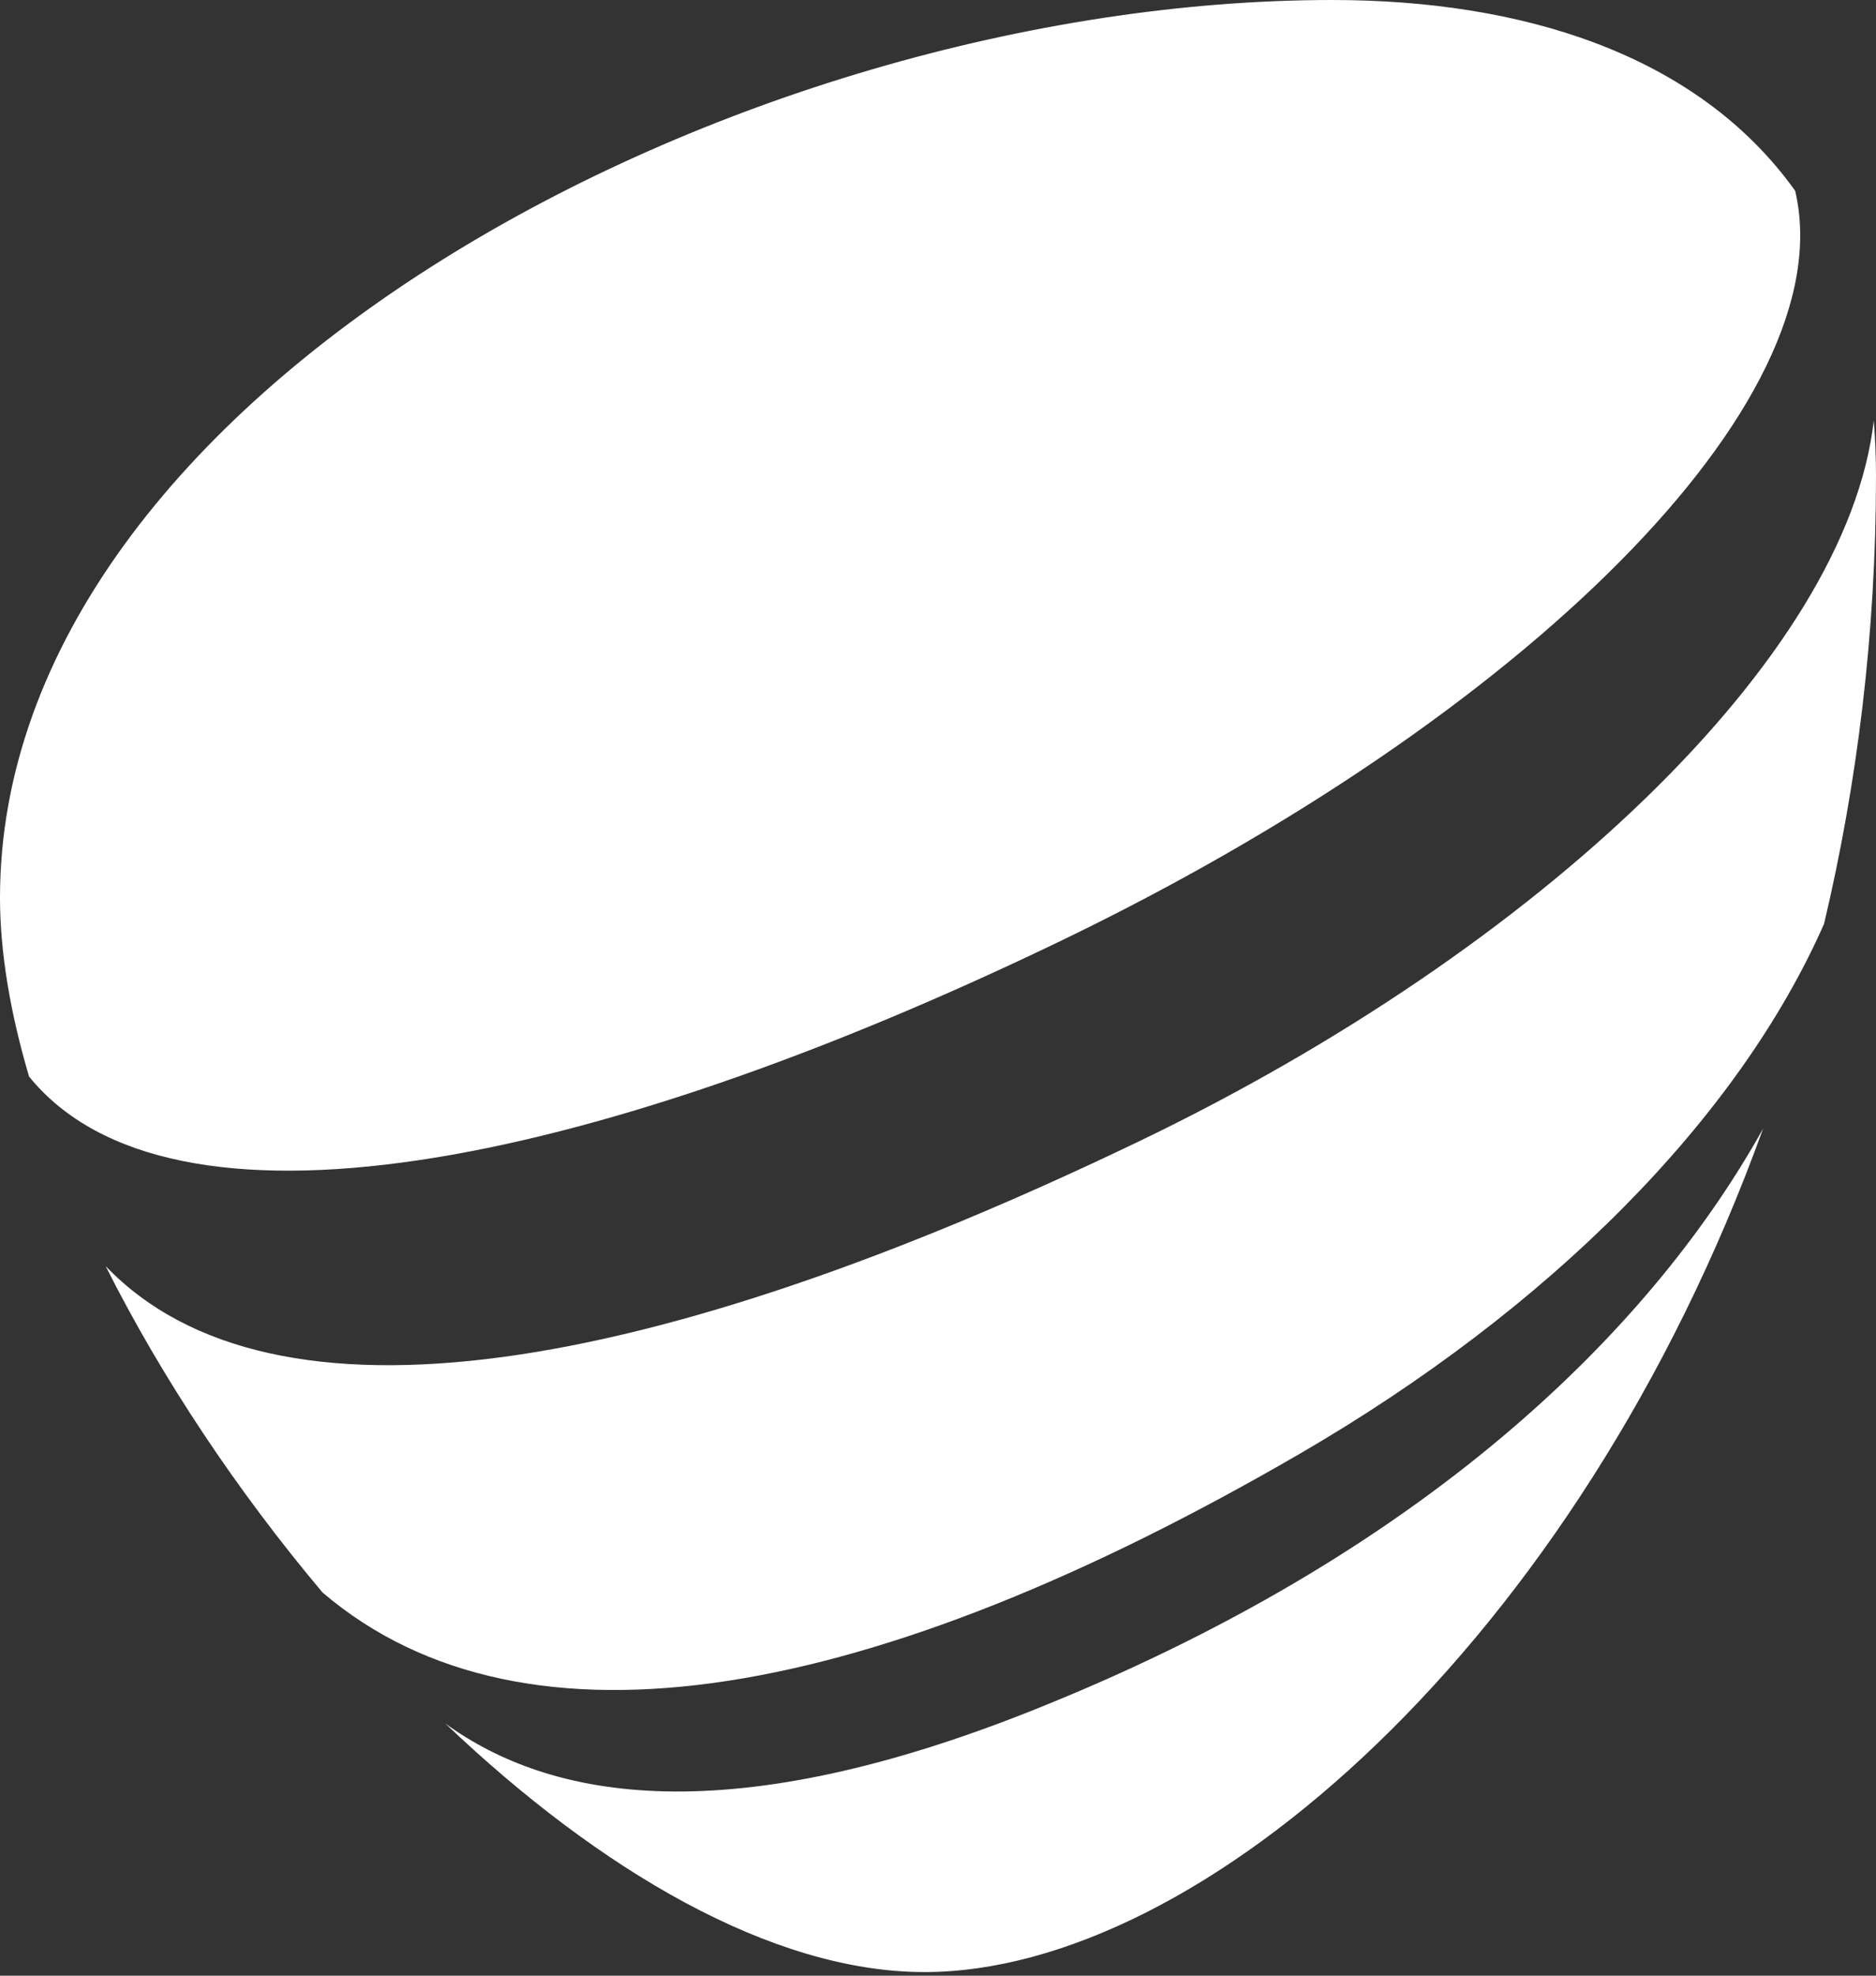
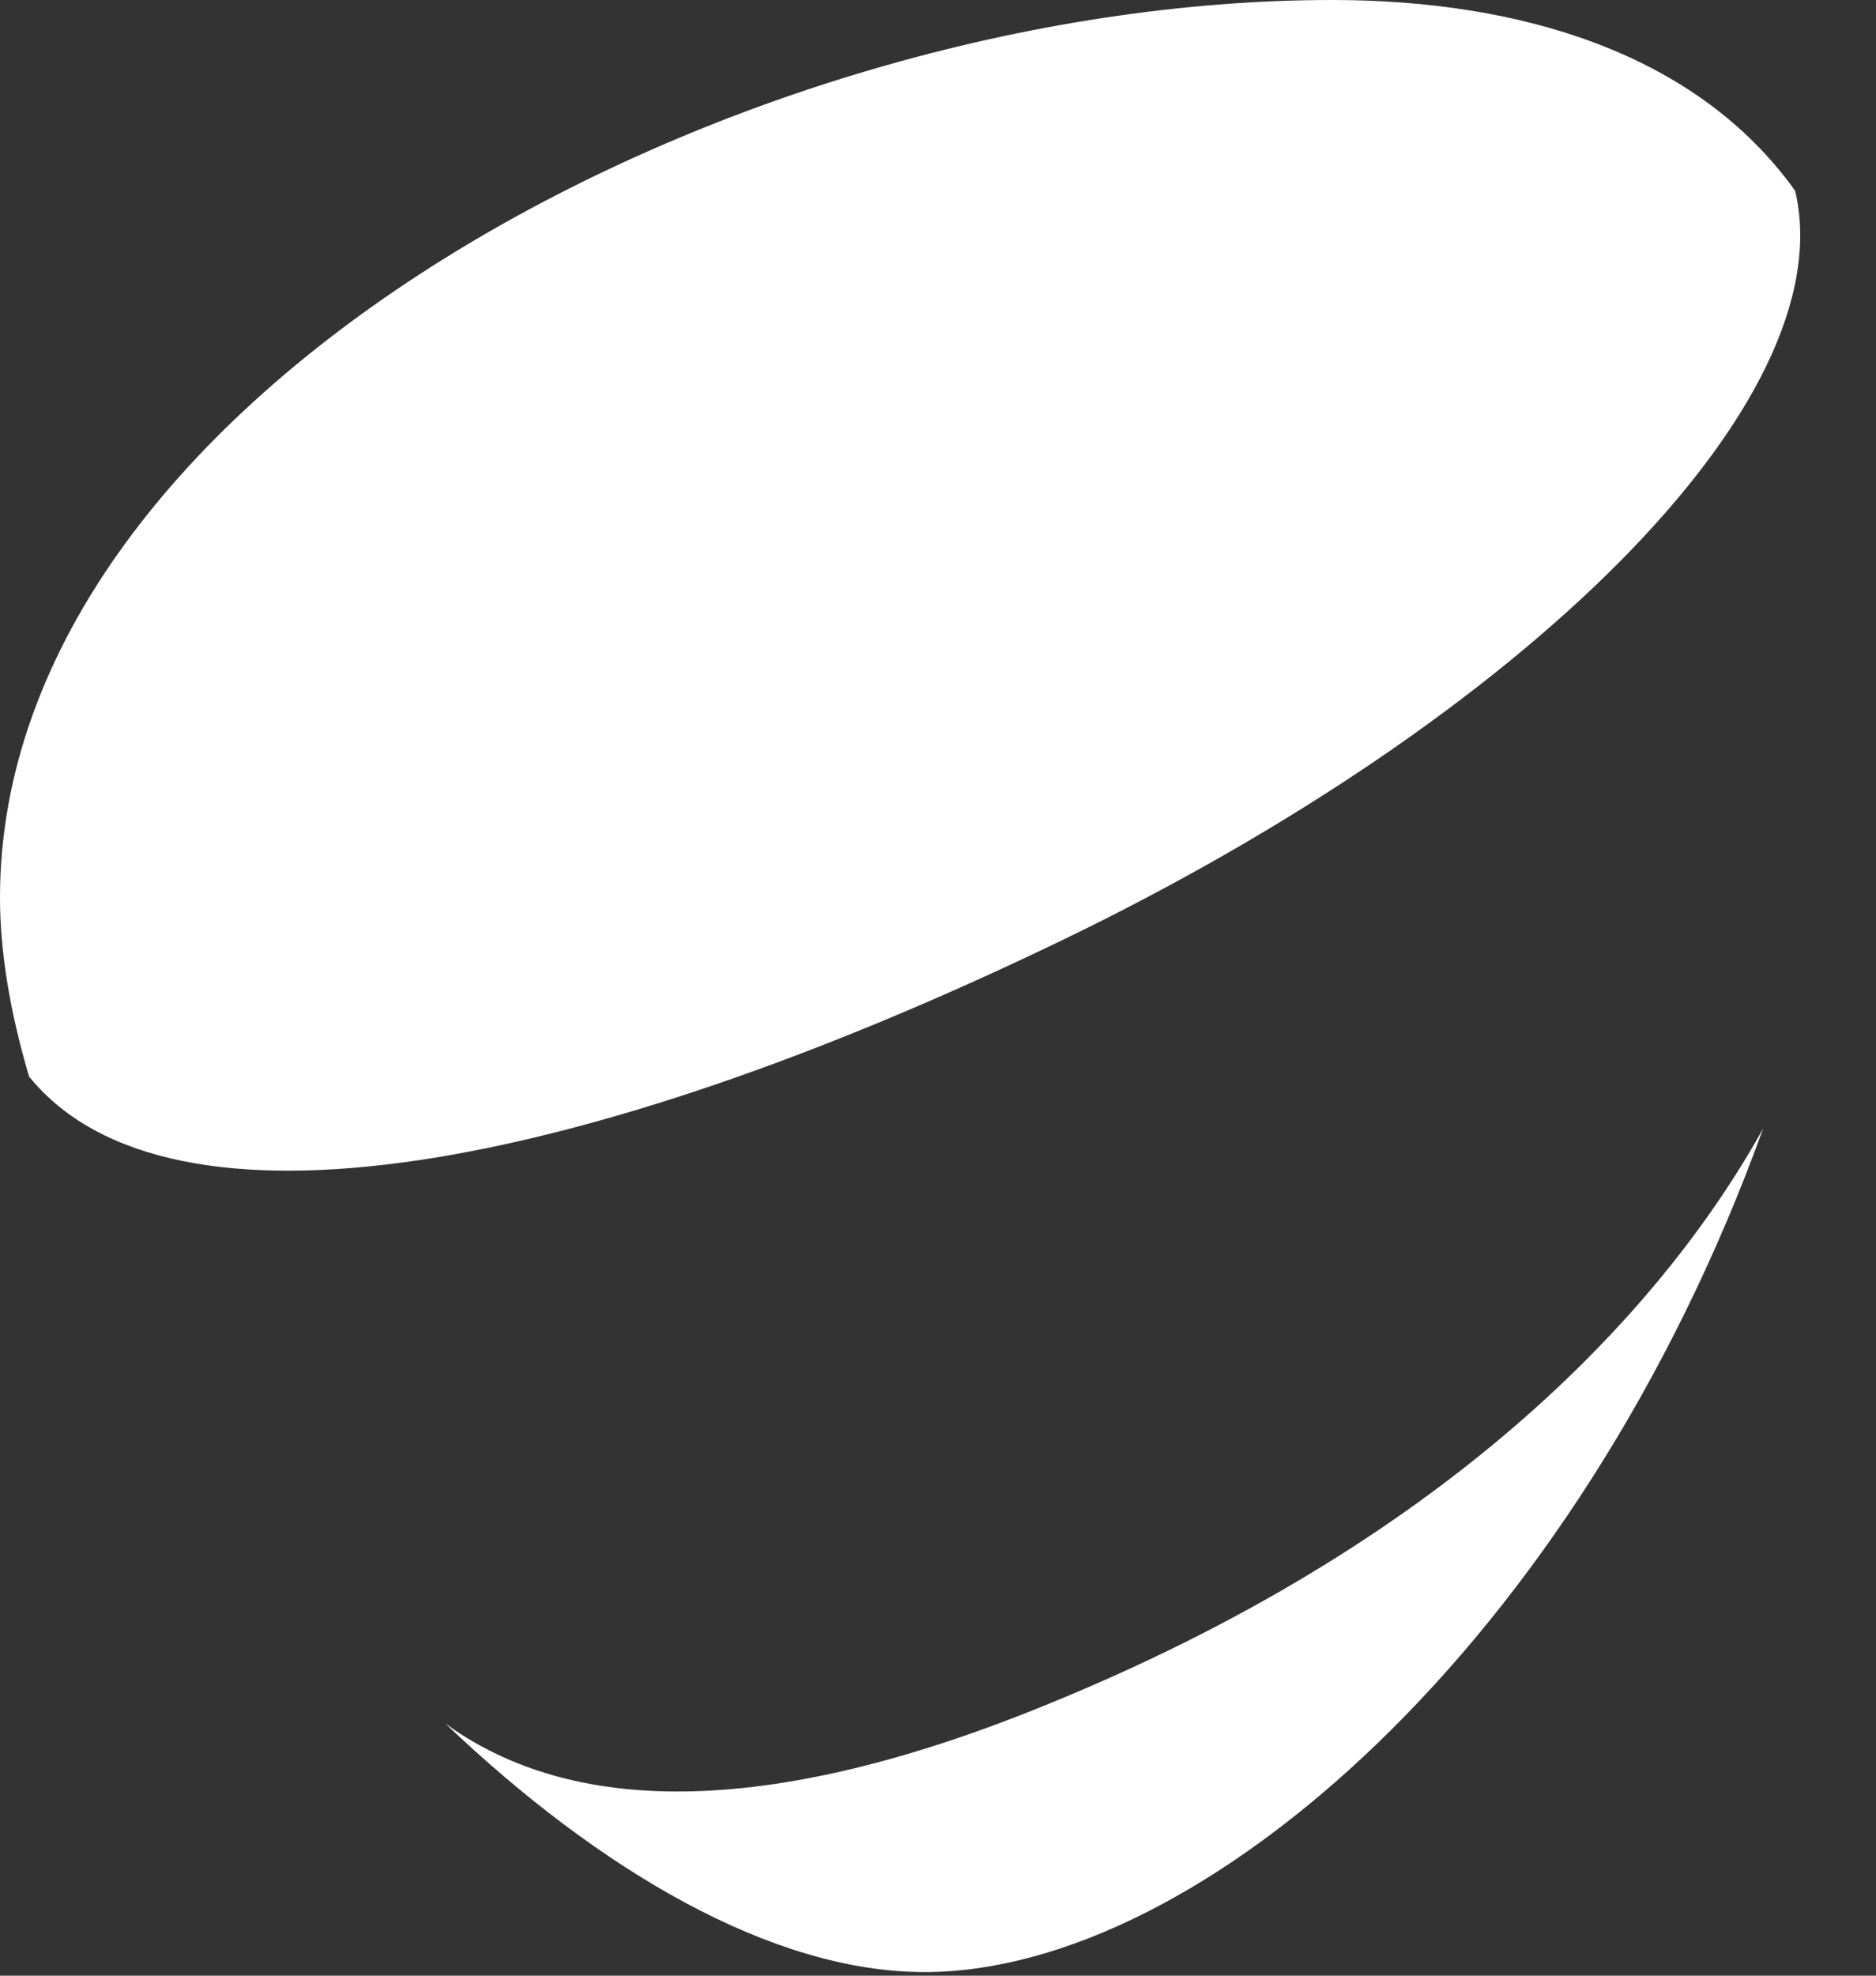
<svg xmlns="http://www.w3.org/2000/svg" width="38" height="40" viewBox="0 0 38 40" fill="none">
  <rect x="0" y="0" width="38" height="40" fill="#333333" stroke="none" />
-   <path d="M23.073 23.107C13.186 27.857 5.532 29.165 2.14 25.634C3.277 27.897 4.8 30.184 6.535 32.244C10.663 35.758 17.718 34.426 26.313 29.442C31.398 26.492 35.21 22.645 36.948 18.704C37.618 15.876 38 12.839 38 9.639C38 9.25 37.984 8.874 37.955 8.512C37.416 13.299 31.174 19.214 23.073 23.107Z" fill="white" />
  <path d="M21.508 19.039C30.843 14.536 37.366 8.147 36.363 3.864C34.371 1.077 30.797 0 26.985 0C14.869 0 0 7.986 0 18.174C0 19.287 0.209 20.513 0.589 21.797C3.435 25.301 11.776 23.732 21.508 19.039Z" fill="white" />
  <path d="M21.113 34.549C14.752 37.129 11.151 36.439 9.021 34.895C12.15 37.875 15.643 39.927 18.726 39.927C24.324 39.927 31.954 33.251 35.714 22.848C33.594 26.661 29.202 31.279 21.115 34.548" fill="white" />
</svg>